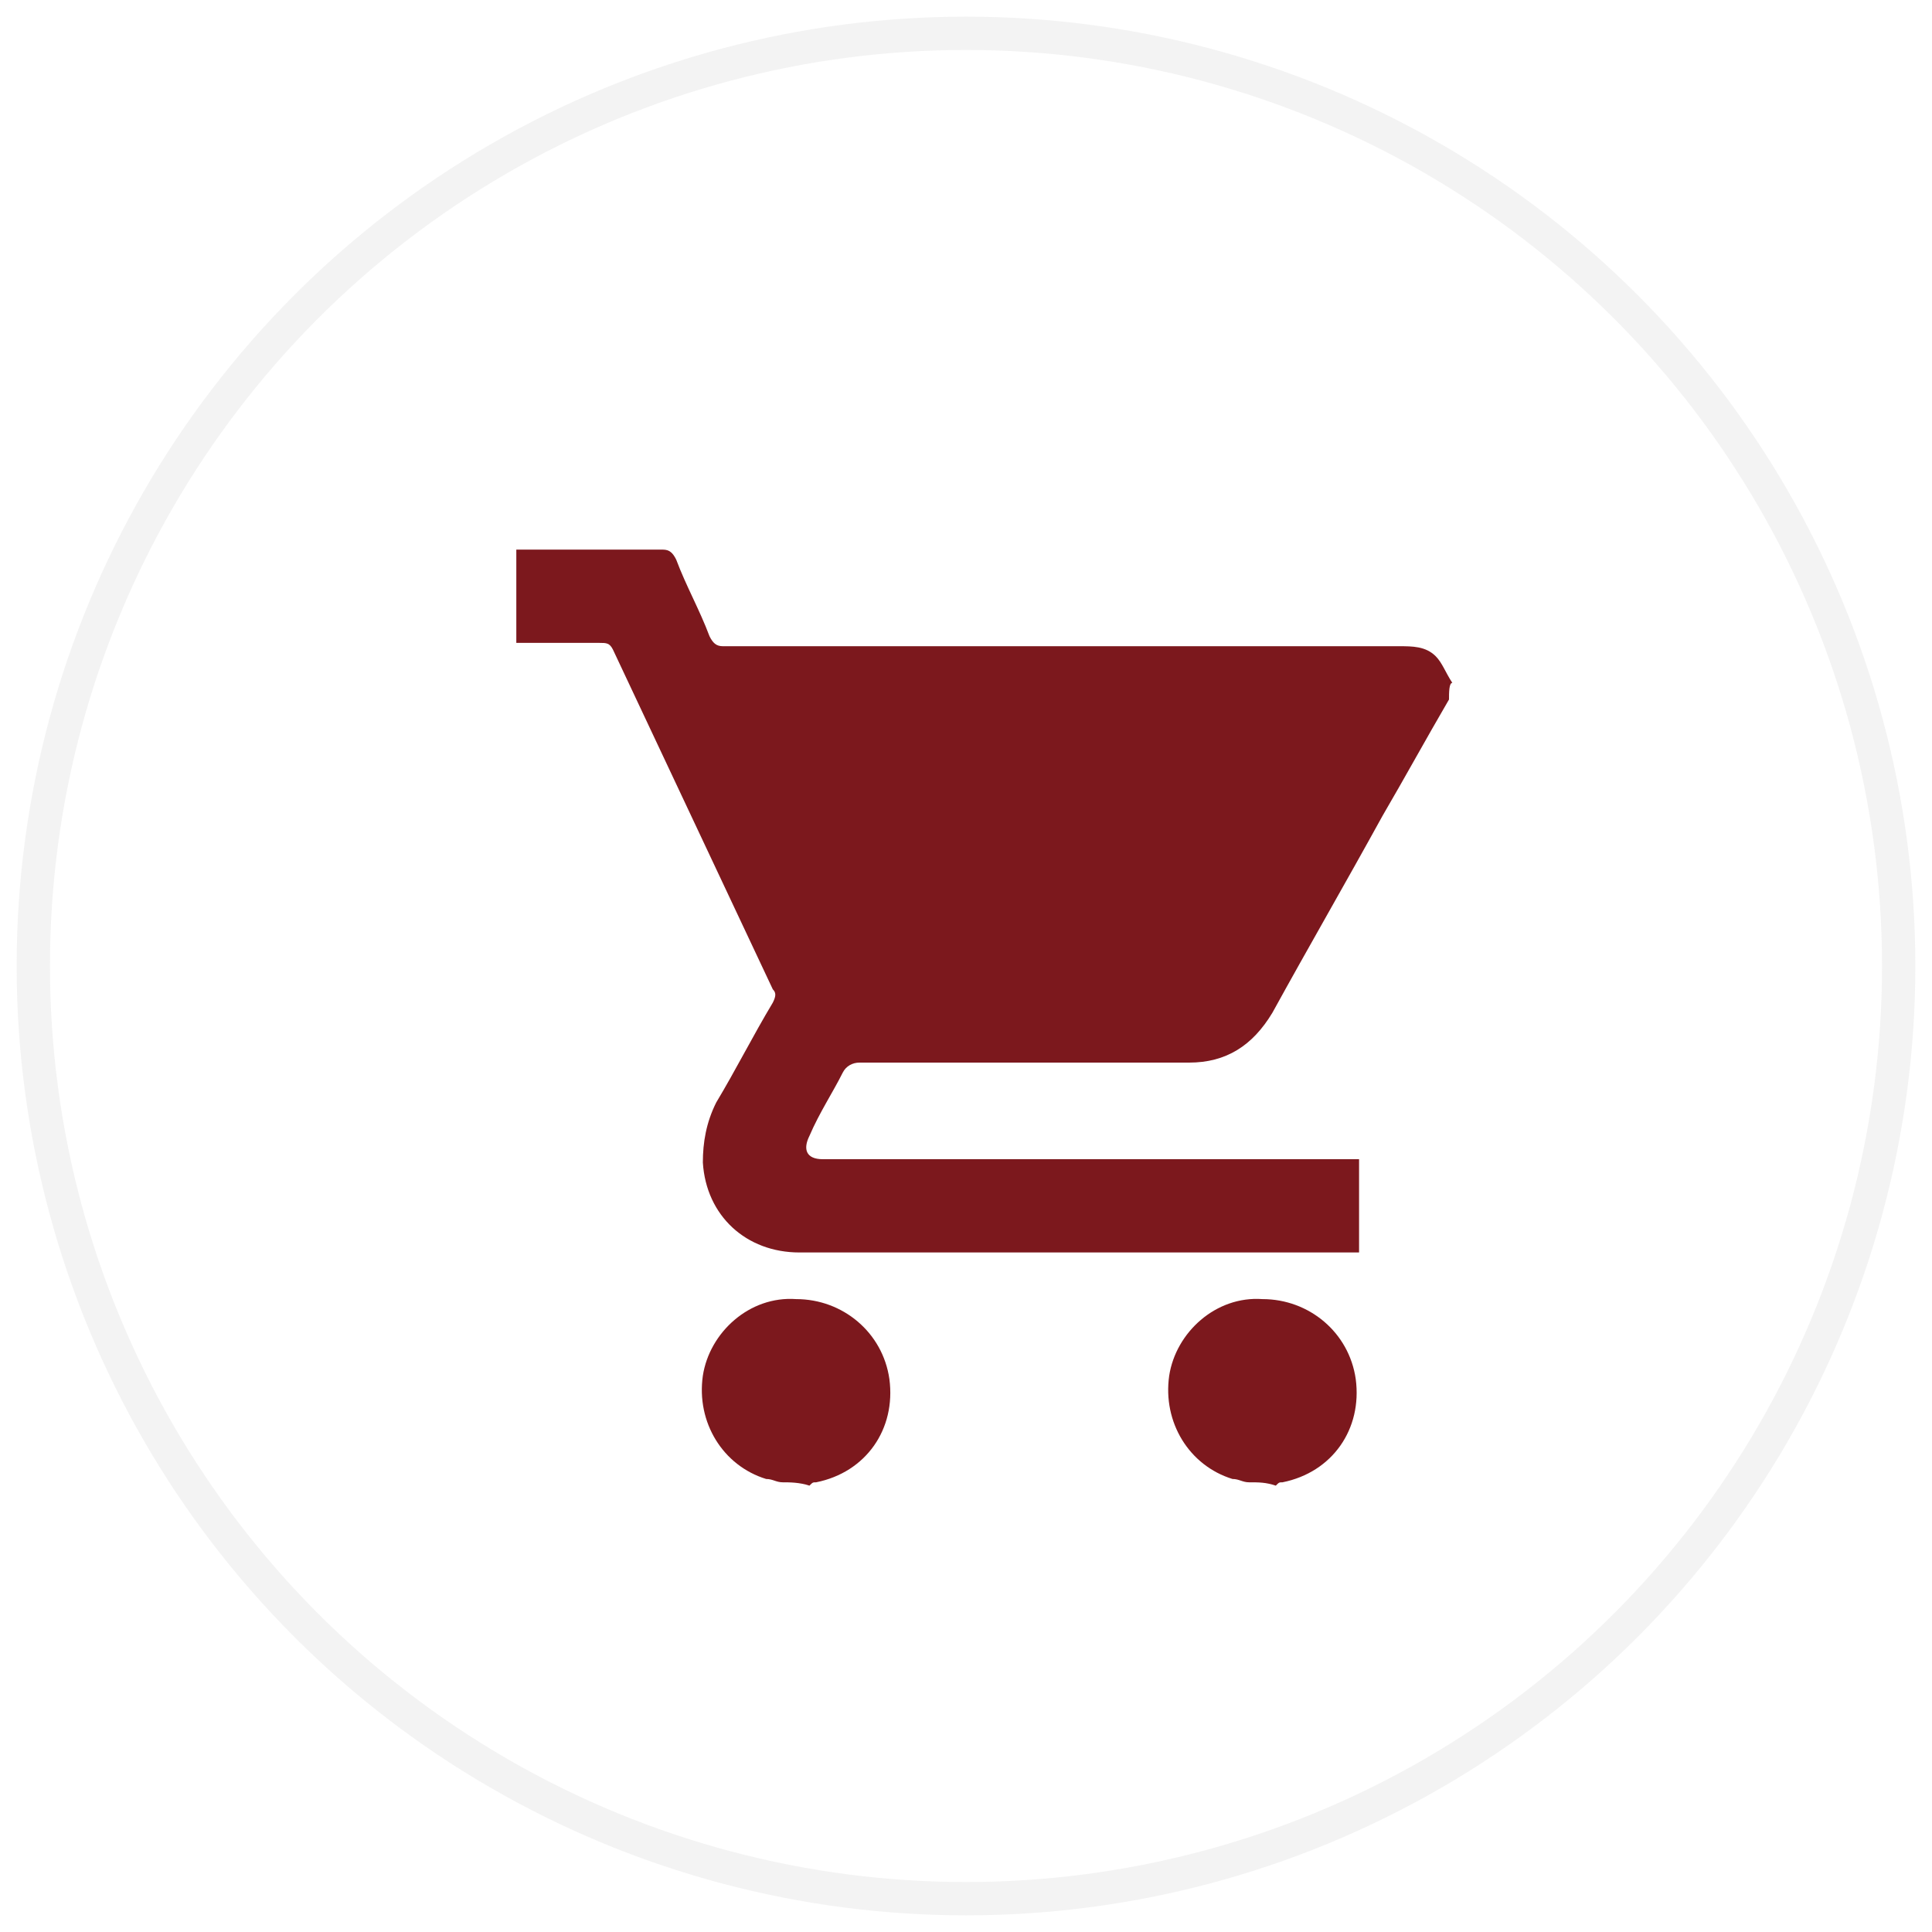
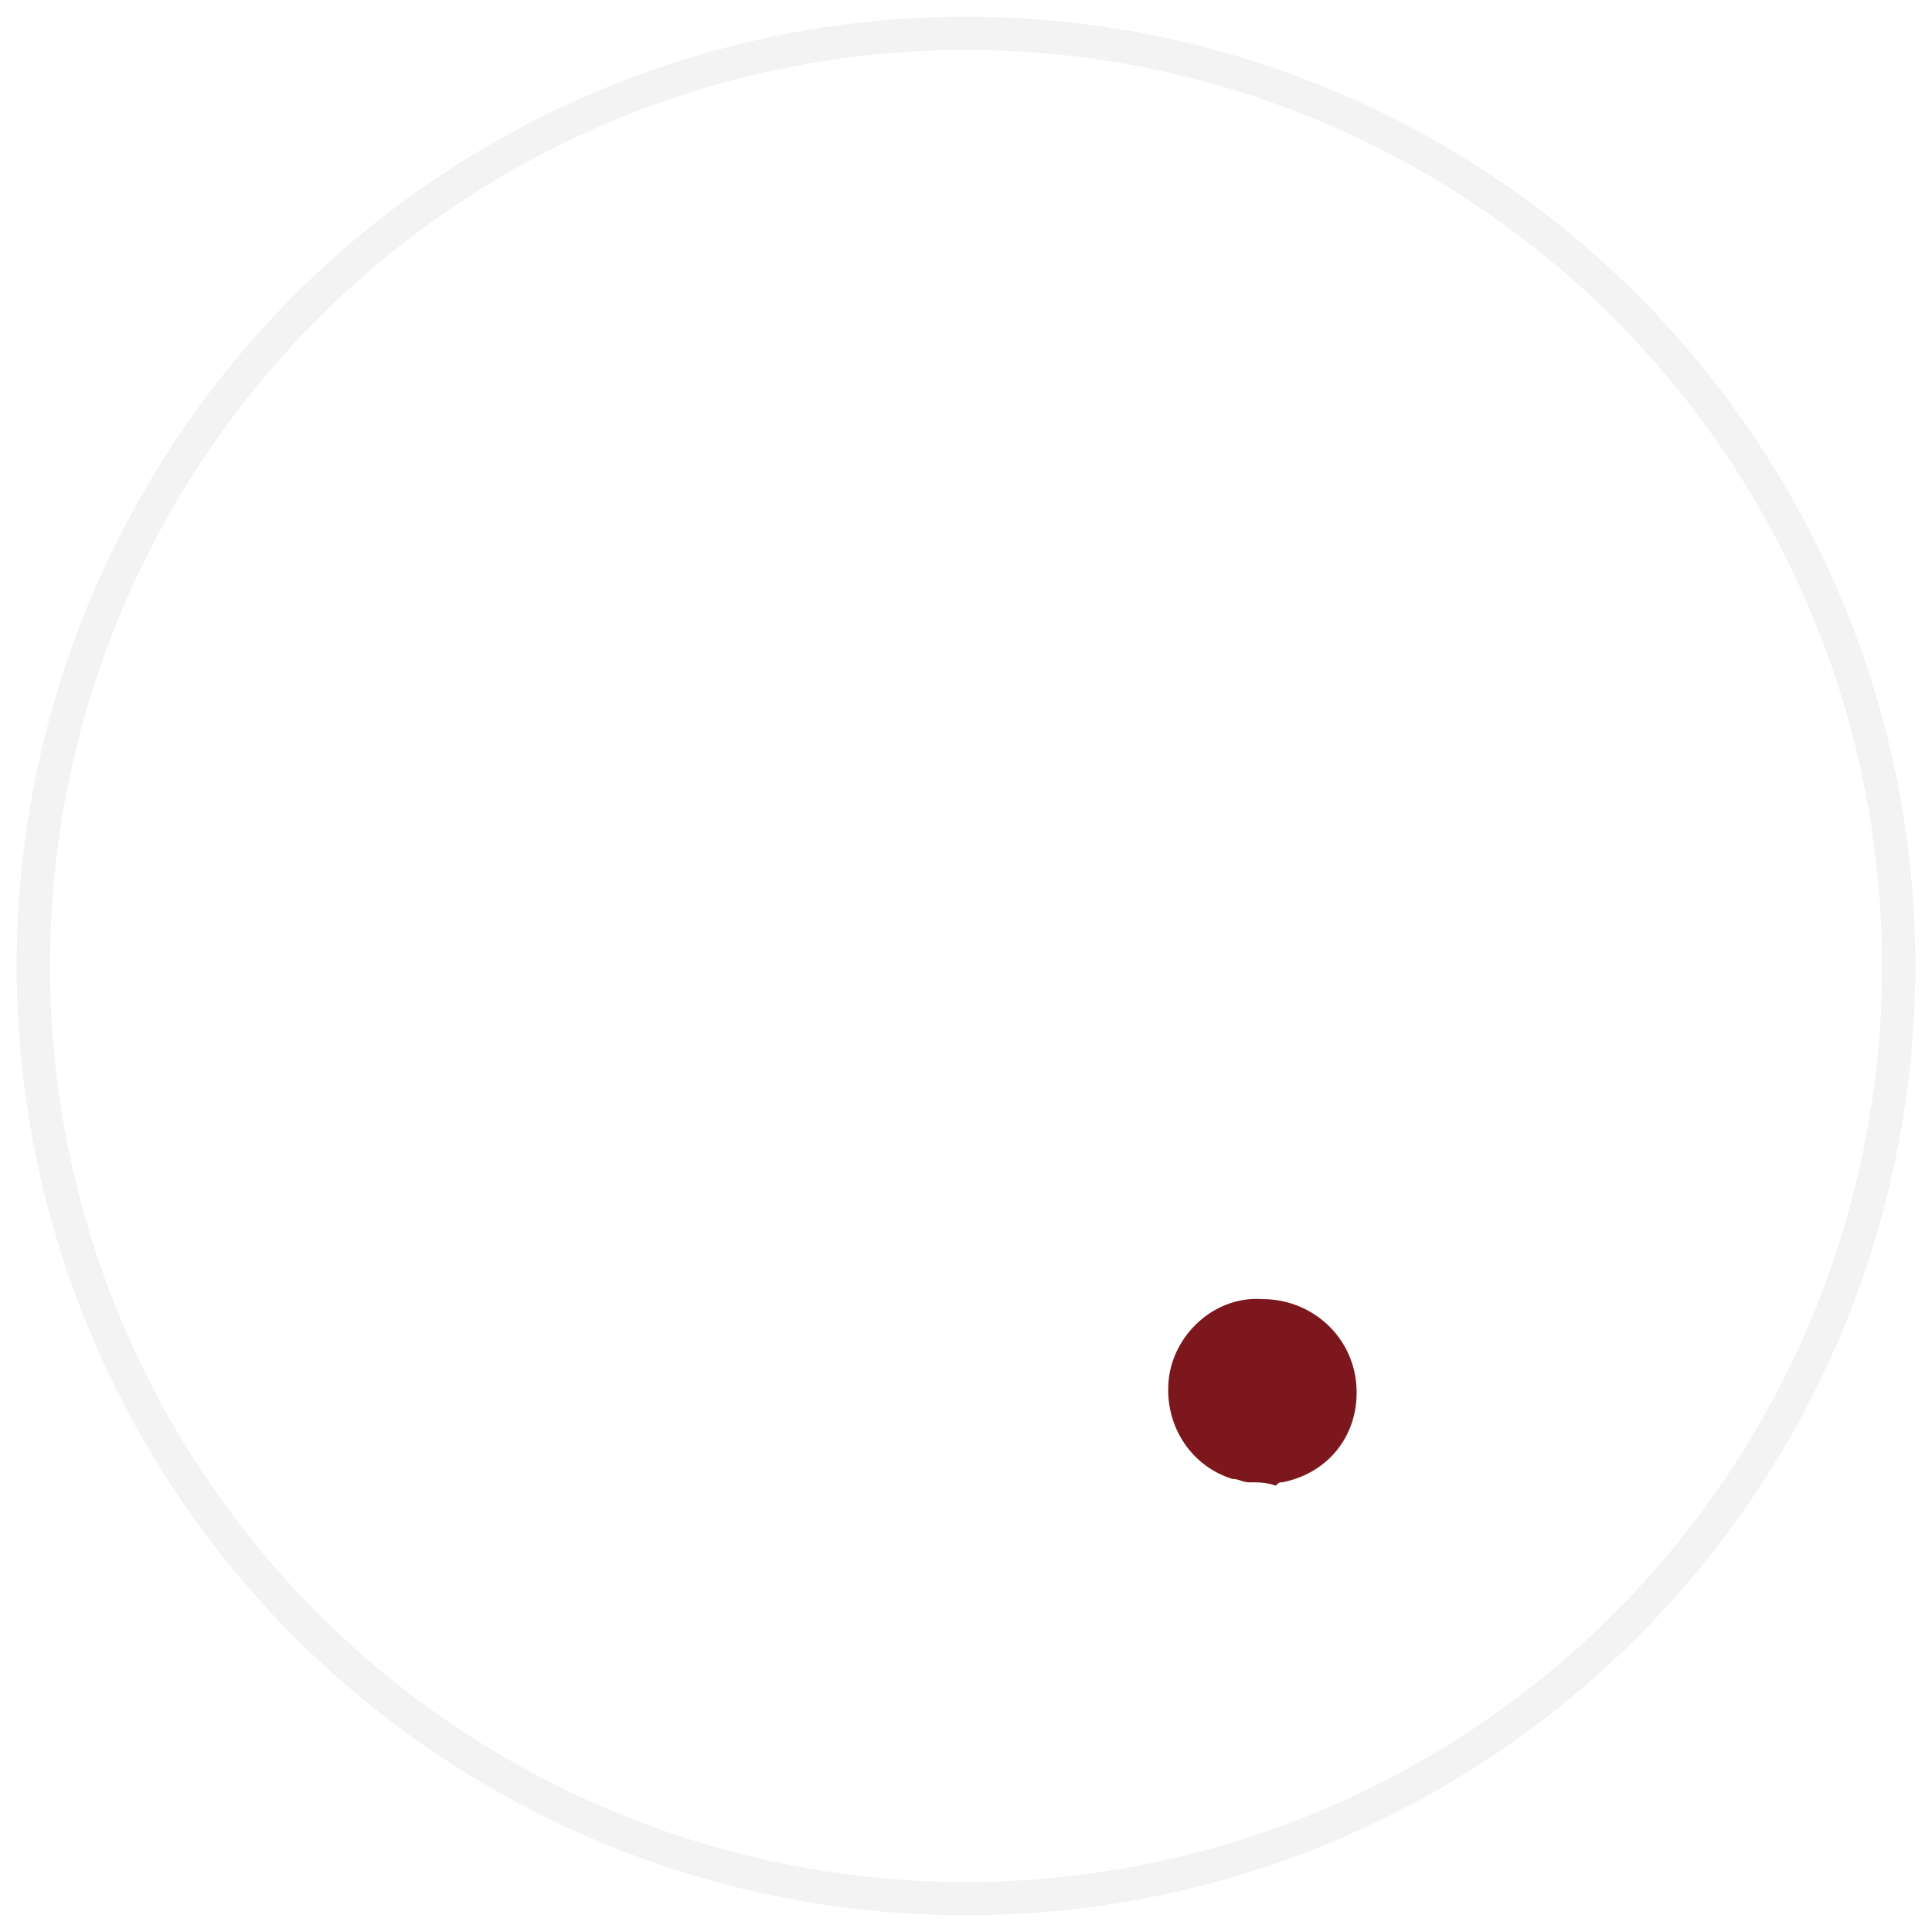
<svg xmlns="http://www.w3.org/2000/svg" version="1.1" id="Calque_1" x="0px" y="0px" viewBox="0 0 58 58" style="enable-background:new 0 0 58 58;" xml:space="preserve">
  <style type="text/css">
	.st0{opacity:0.12;fill:none;stroke:#979797;enable-background:new    ;}
	.st1{fill:#F3C565;}
	.st2{fill:#7C181D;}
</style>
  <circle class="st0" cx="29" cy="29" r="28" />
  <g>
    <g>
-       <path class="st1" d="M30.4,21.7c-0.5,0-0.9,0.4-0.9,0.9v3.9c0,0.5,0.4,0.9,0.9,0.9s0.9-0.4,0.9-0.9v-3.9    C31.3,22.1,30.9,21.7,30.4,21.7z" />
-     </g>
+       </g>
  </g>
  <g>
    <g>
-       <path class="st1" d="M32.3,23.6h-3.9c-0.5,0-0.9,0.4-0.9,0.9c0,0.5,0.4,0.9,0.9,0.9h3.9c0.5,0,0.9-0.4,0.9-0.9    C33.3,24,32.8,23.6,32.3,23.6z" />
-     </g>
+       </g>
  </g>
  <g>
-     <path class="st2" d="M43.5,21c-0.7,1.2-1.3,2.3-2,3.5c-1.1,2-2.2,3.9-3.3,5.9c-0.6,1-1.4,1.5-2.5,1.5c-3.3,0-6.6,0-9.9,0   c-0.2,0-0.4,0.1-0.5,0.3c-0.3,0.6-0.7,1.2-1,1.9c-0.2,0.4-0.1,0.7,0.4,0.7c5.2,0,10.4,0,15.7,0c0.1,0,0.2,0,0.4,0   c0,0.9,0,1.9,0,2.8c-0.1,0-0.2,0-0.3,0c-5.5,0-11,0-16.5,0c-1.6,0-2.8-1.1-2.9-2.7c0-0.6,0.1-1.2,0.4-1.8c0.6-1,1.1-2,1.7-3   c0.1-0.2,0.1-0.3,0-0.4c-1.6-3.4-3.2-6.8-4.8-10.2c-0.1-0.2-0.2-0.2-0.4-0.2c-0.8,0-1.7,0-2.5,0c0-0.9,0-1.9,0-2.8   c0.1,0,0.2,0,0.3,0c1.4,0,2.7,0,4.1,0c0.2,0,0.3,0.1,0.4,0.3c0.3,0.8,0.7,1.5,1,2.3c0.1,0.2,0.2,0.3,0.4,0.3c6.8,0,13.6,0,20.3,0   c0.4,0,0.8,0,1.1,0.3c0.2,0.2,0.3,0.5,0.5,0.8C43.5,20.5,43.5,20.8,43.5,21z" />
-     <path class="st2" d="M23.5,44.5c-0.2,0-0.3-0.1-0.5-0.1c-1.3-0.4-2.1-1.7-1.9-3.1c0.2-1.3,1.4-2.4,2.8-2.3c1.4,0,2.6,1,2.8,2.4   c0.2,1.5-0.7,2.8-2.2,3.1c-0.1,0-0.1,0-0.2,0.1C24,44.5,23.7,44.5,23.5,44.5z" />
    <path class="st2" d="M37.5,44.5c-0.2,0-0.3-0.1-0.5-0.1c-1.3-0.4-2.1-1.7-1.9-3.1c0.2-1.3,1.4-2.4,2.8-2.3c1.4,0,2.6,1,2.8,2.4   c0.2,1.5-0.7,2.8-2.2,3.1c-0.1,0-0.1,0-0.2,0.1C38,44.5,37.8,44.5,37.5,44.5z" />
  </g>
</svg>